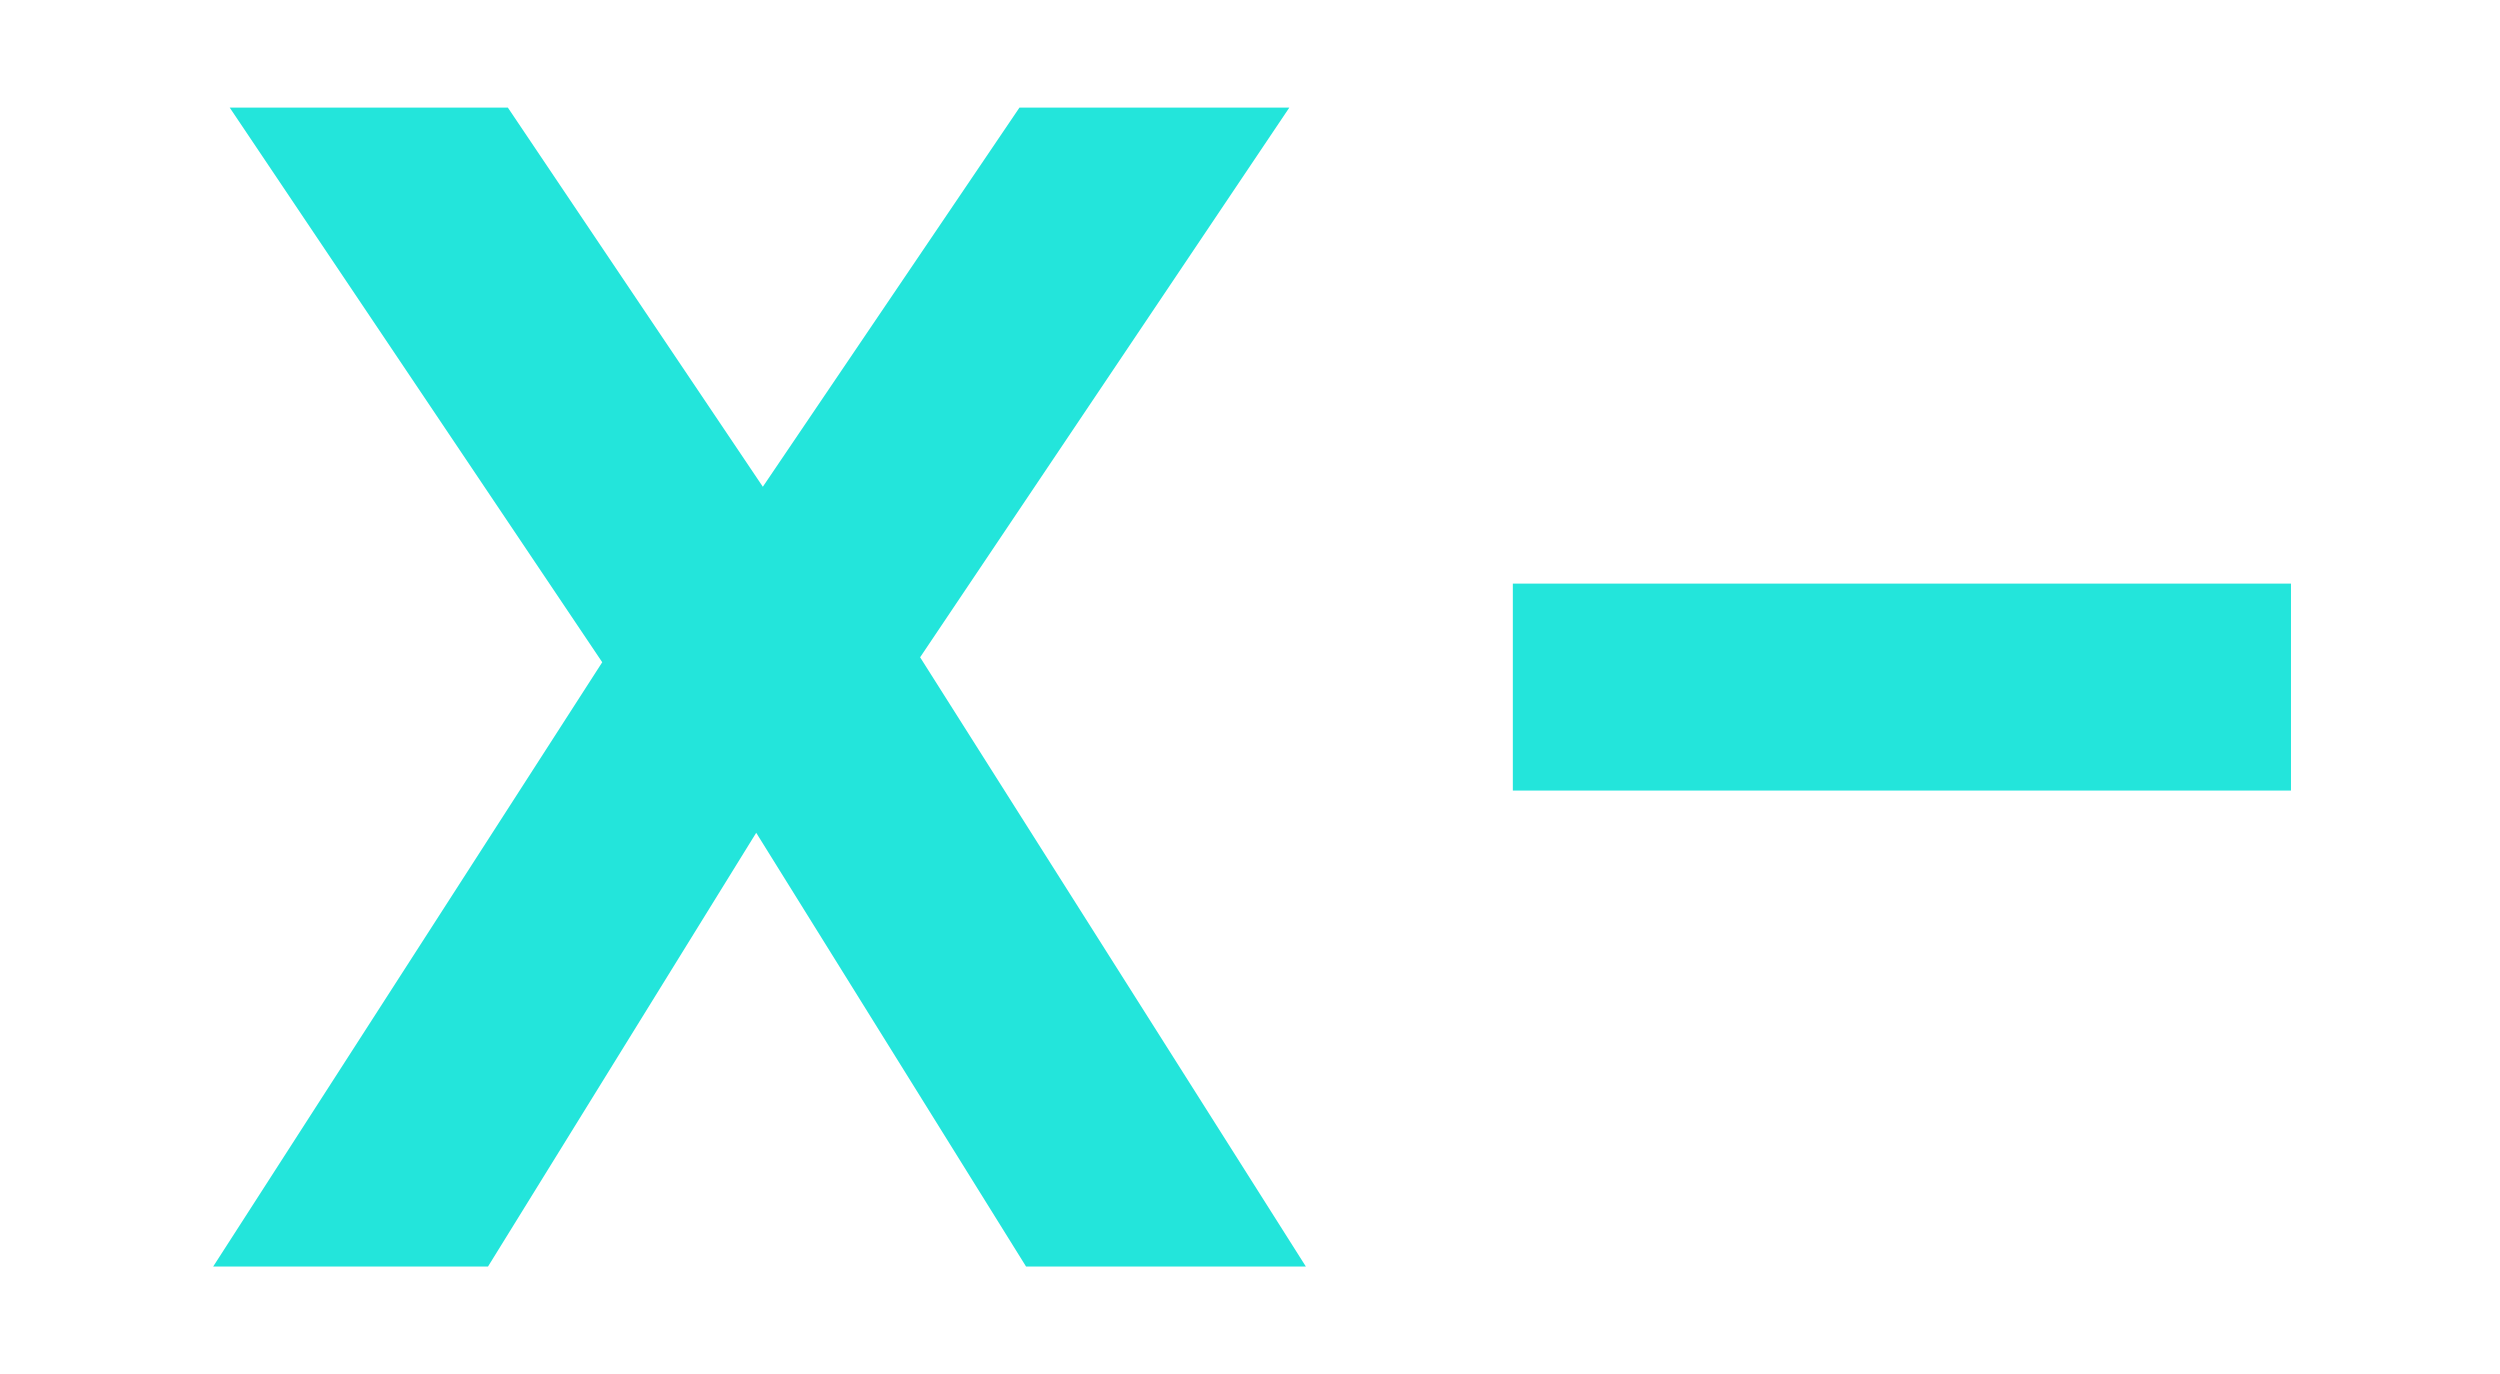
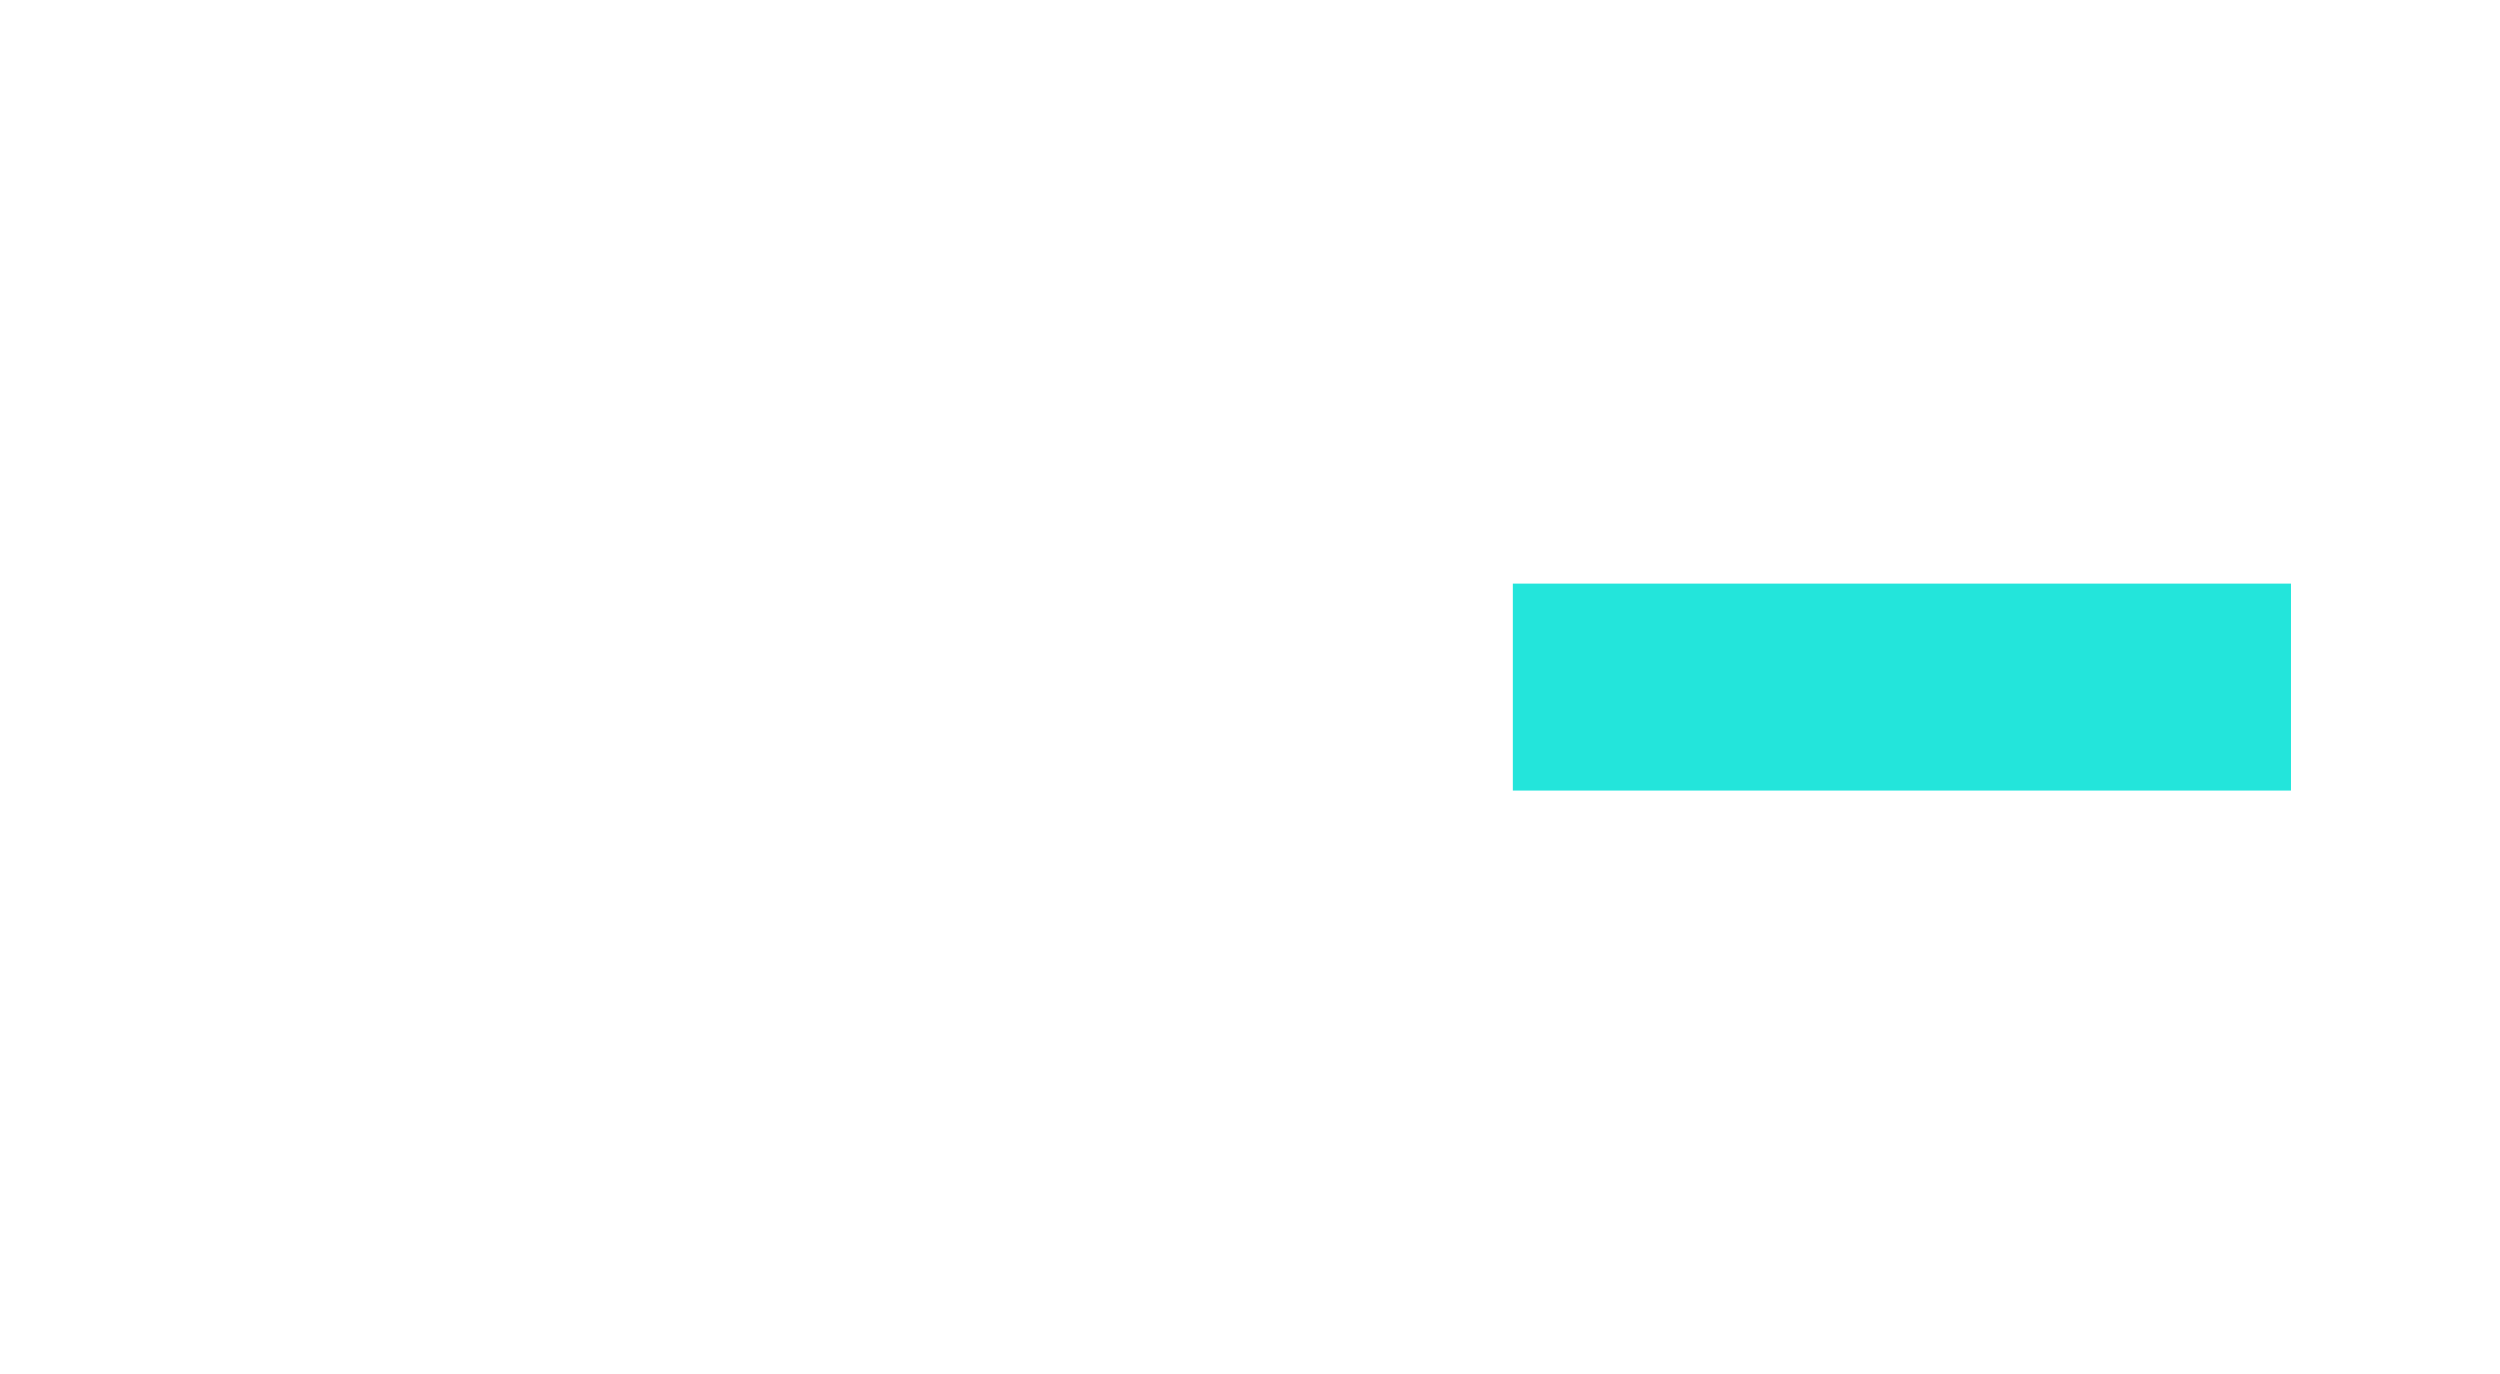
<svg xmlns="http://www.w3.org/2000/svg" width="604" height="332" viewBox="0 0 604 332" fill="none">
-   <path d="M51.5 306L145.5 160L55.5 26H122.7L184.3 117.6L246.3 26H311.5L222.3 158.8L315.5 306H247.9L182.7 201.2L117.9 306H51.5Z" fill="#23E5DB" />
  <path d="M365.5 191V141H553.5V191H365.5Z" fill="#23E5DB" />
</svg>